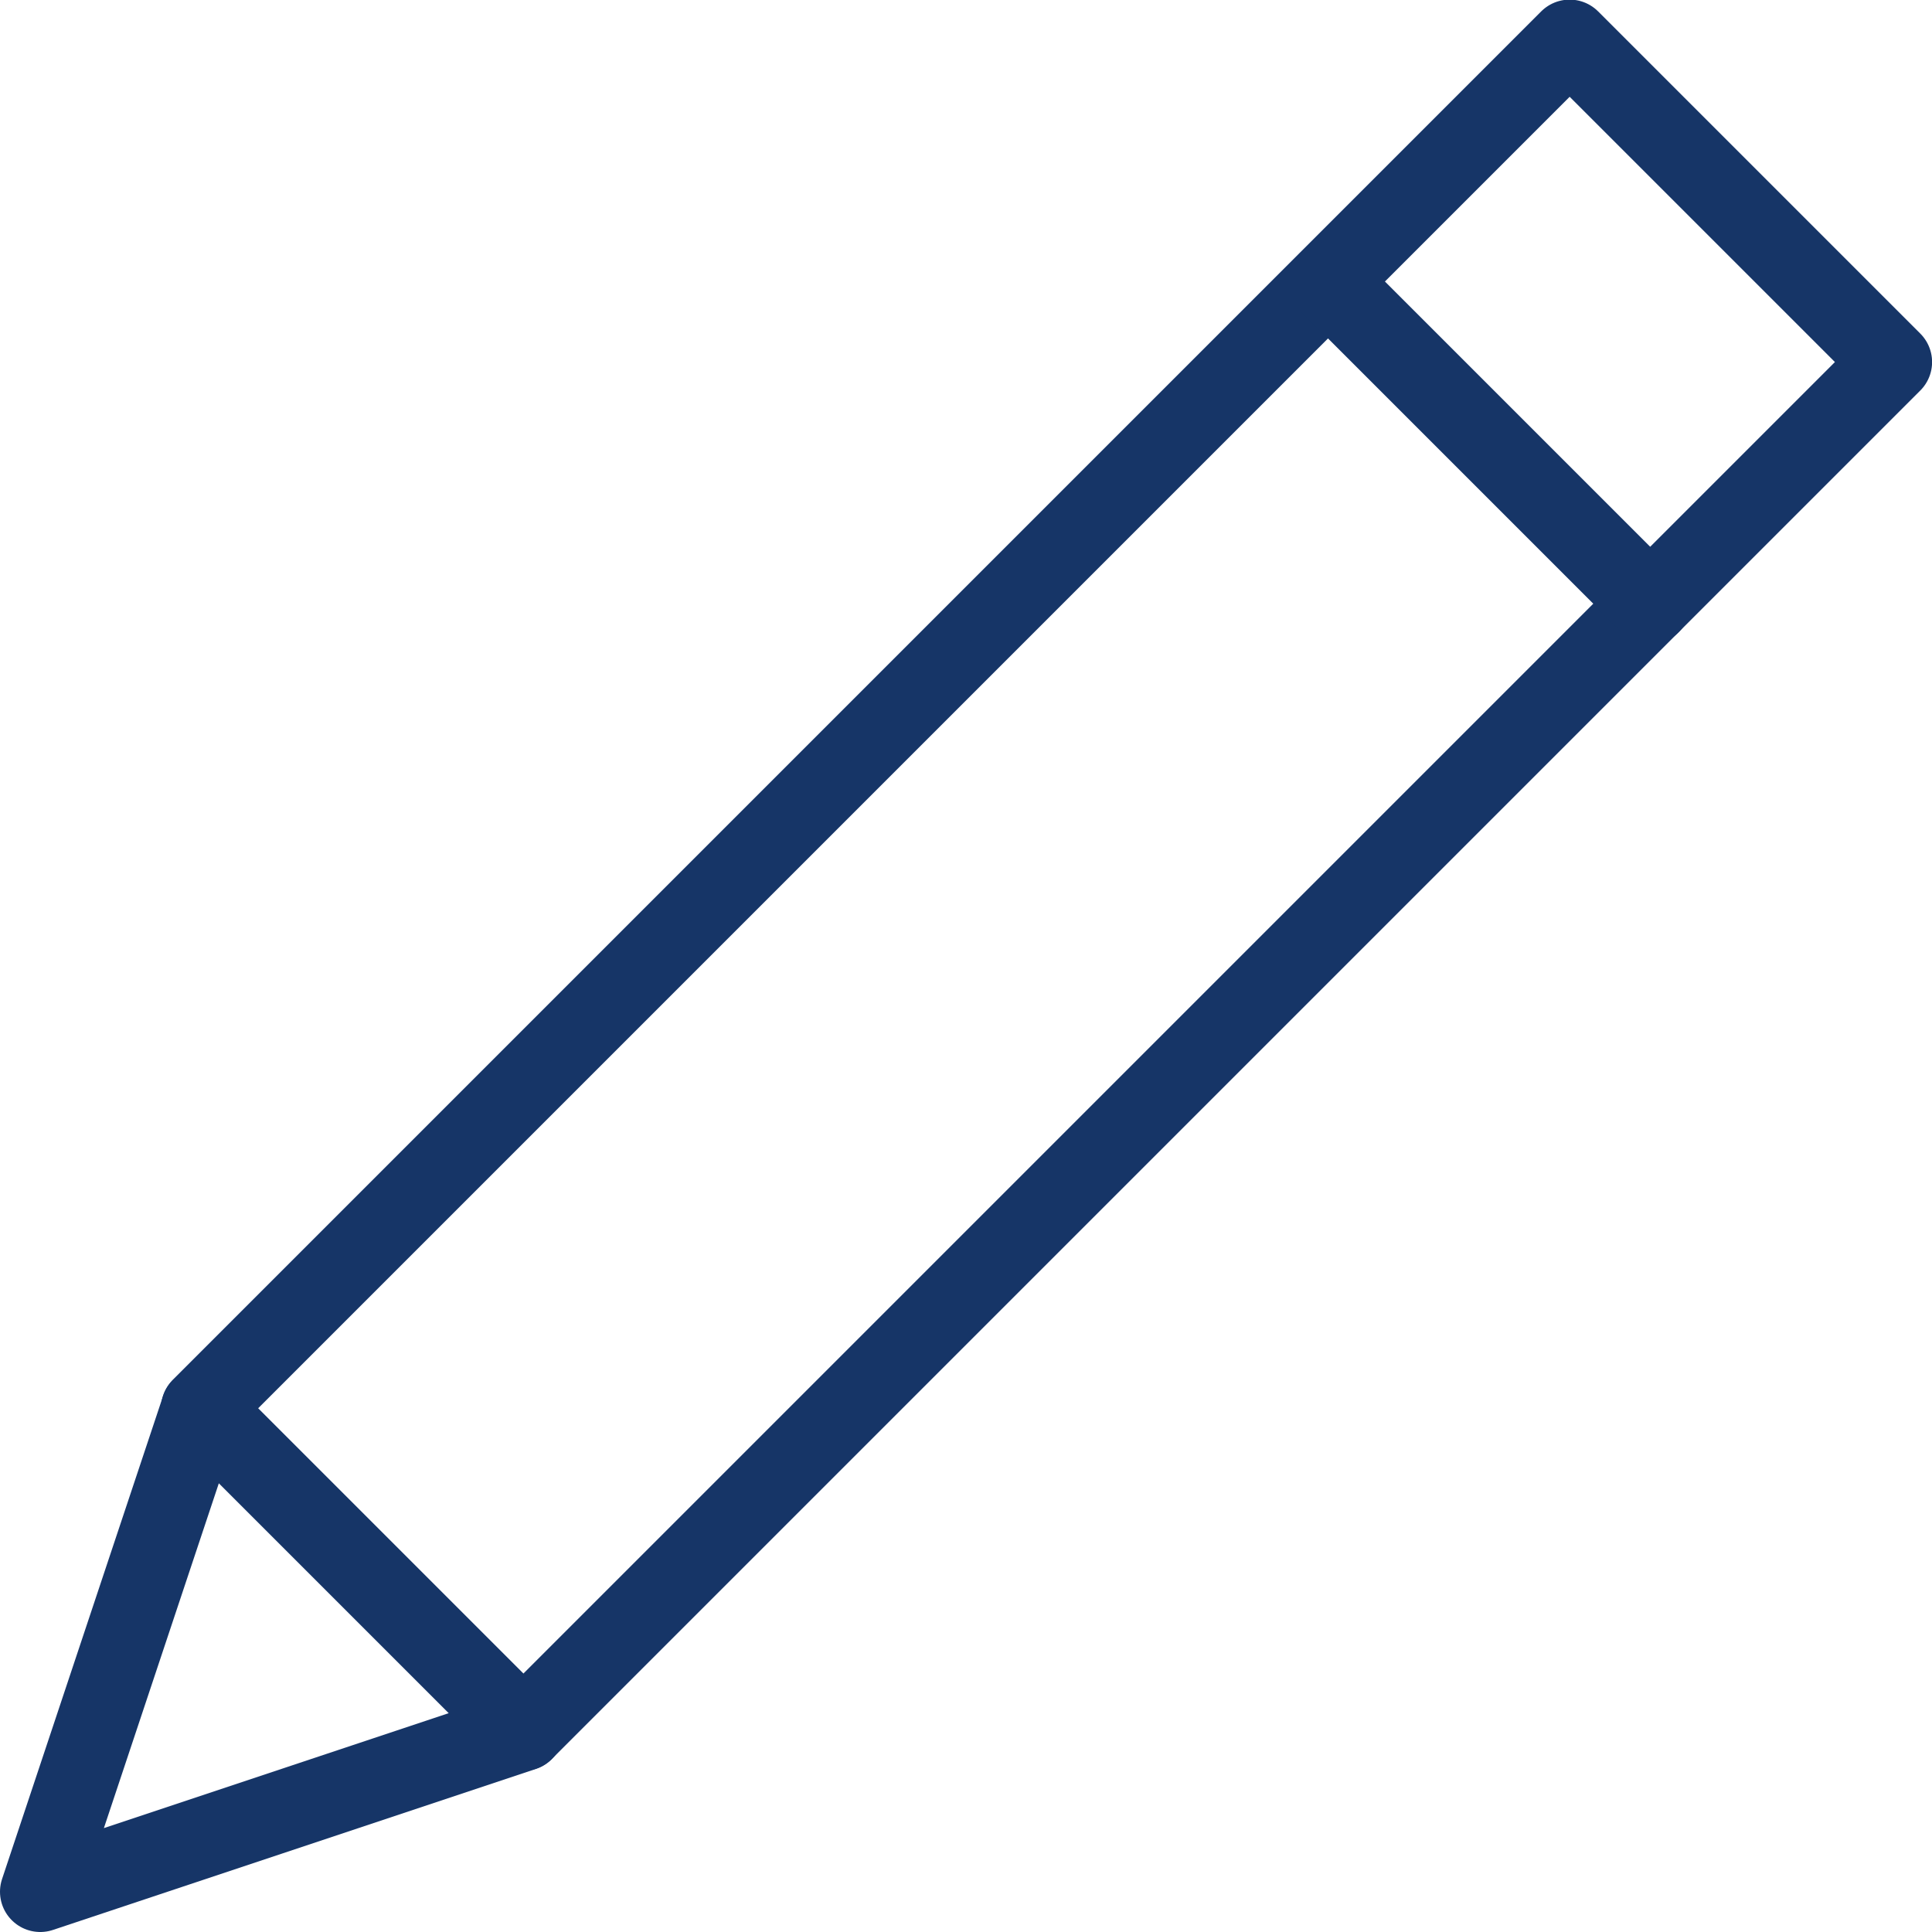
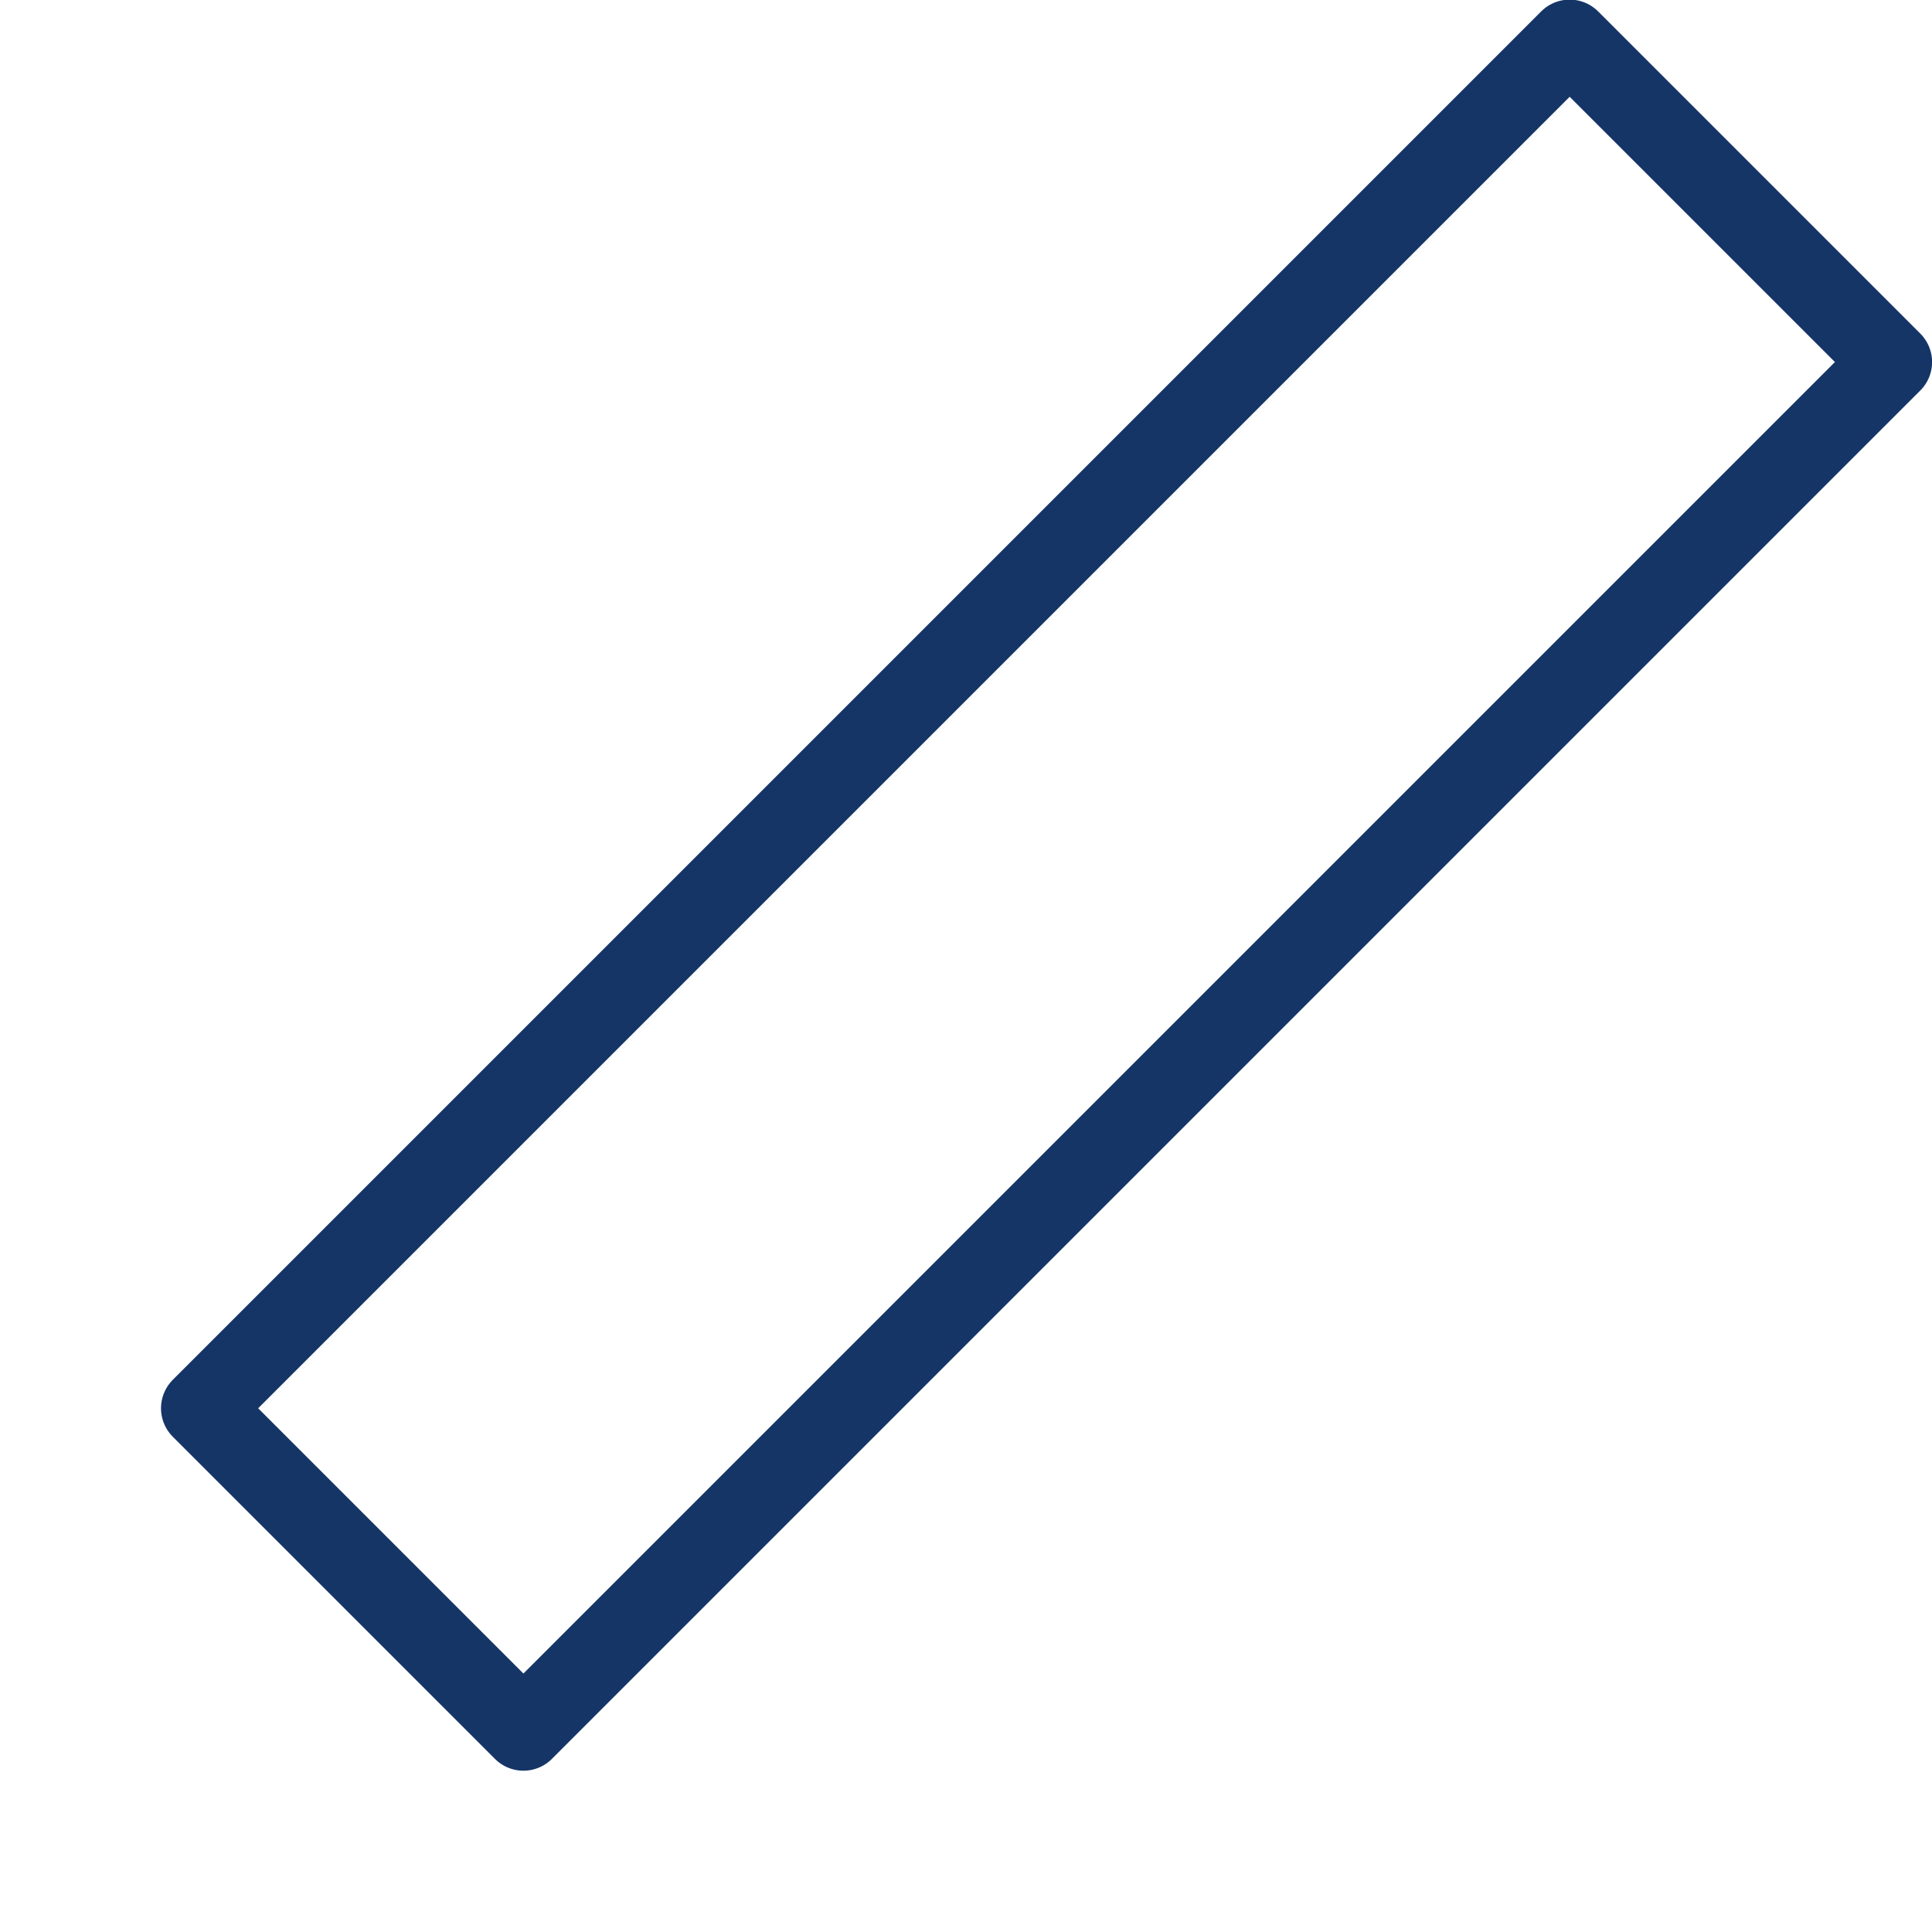
<svg xmlns="http://www.w3.org/2000/svg" id="Layer_2" viewBox="0 0 24 24">
  <defs>
    <style>.cls-1{fill:none;stroke:#163567;stroke-linecap:round;stroke-linejoin:round;}</style>
  </defs>
  <g id="transport">
    <rect class="cls-1" x=".98" y="8.17" width="24.04" height="5.66" transform="translate(-3.97 12.41) rotate(-45)" />
-     <polygon class="cls-1" points=".5 23.5 6.5 21.5 2.5 17.5 .5 23.5" />
-     <line class="cls-1" x1="16.5" y1="3.5" x2="20.5" y2="7.5" />
  </g>
</svg>